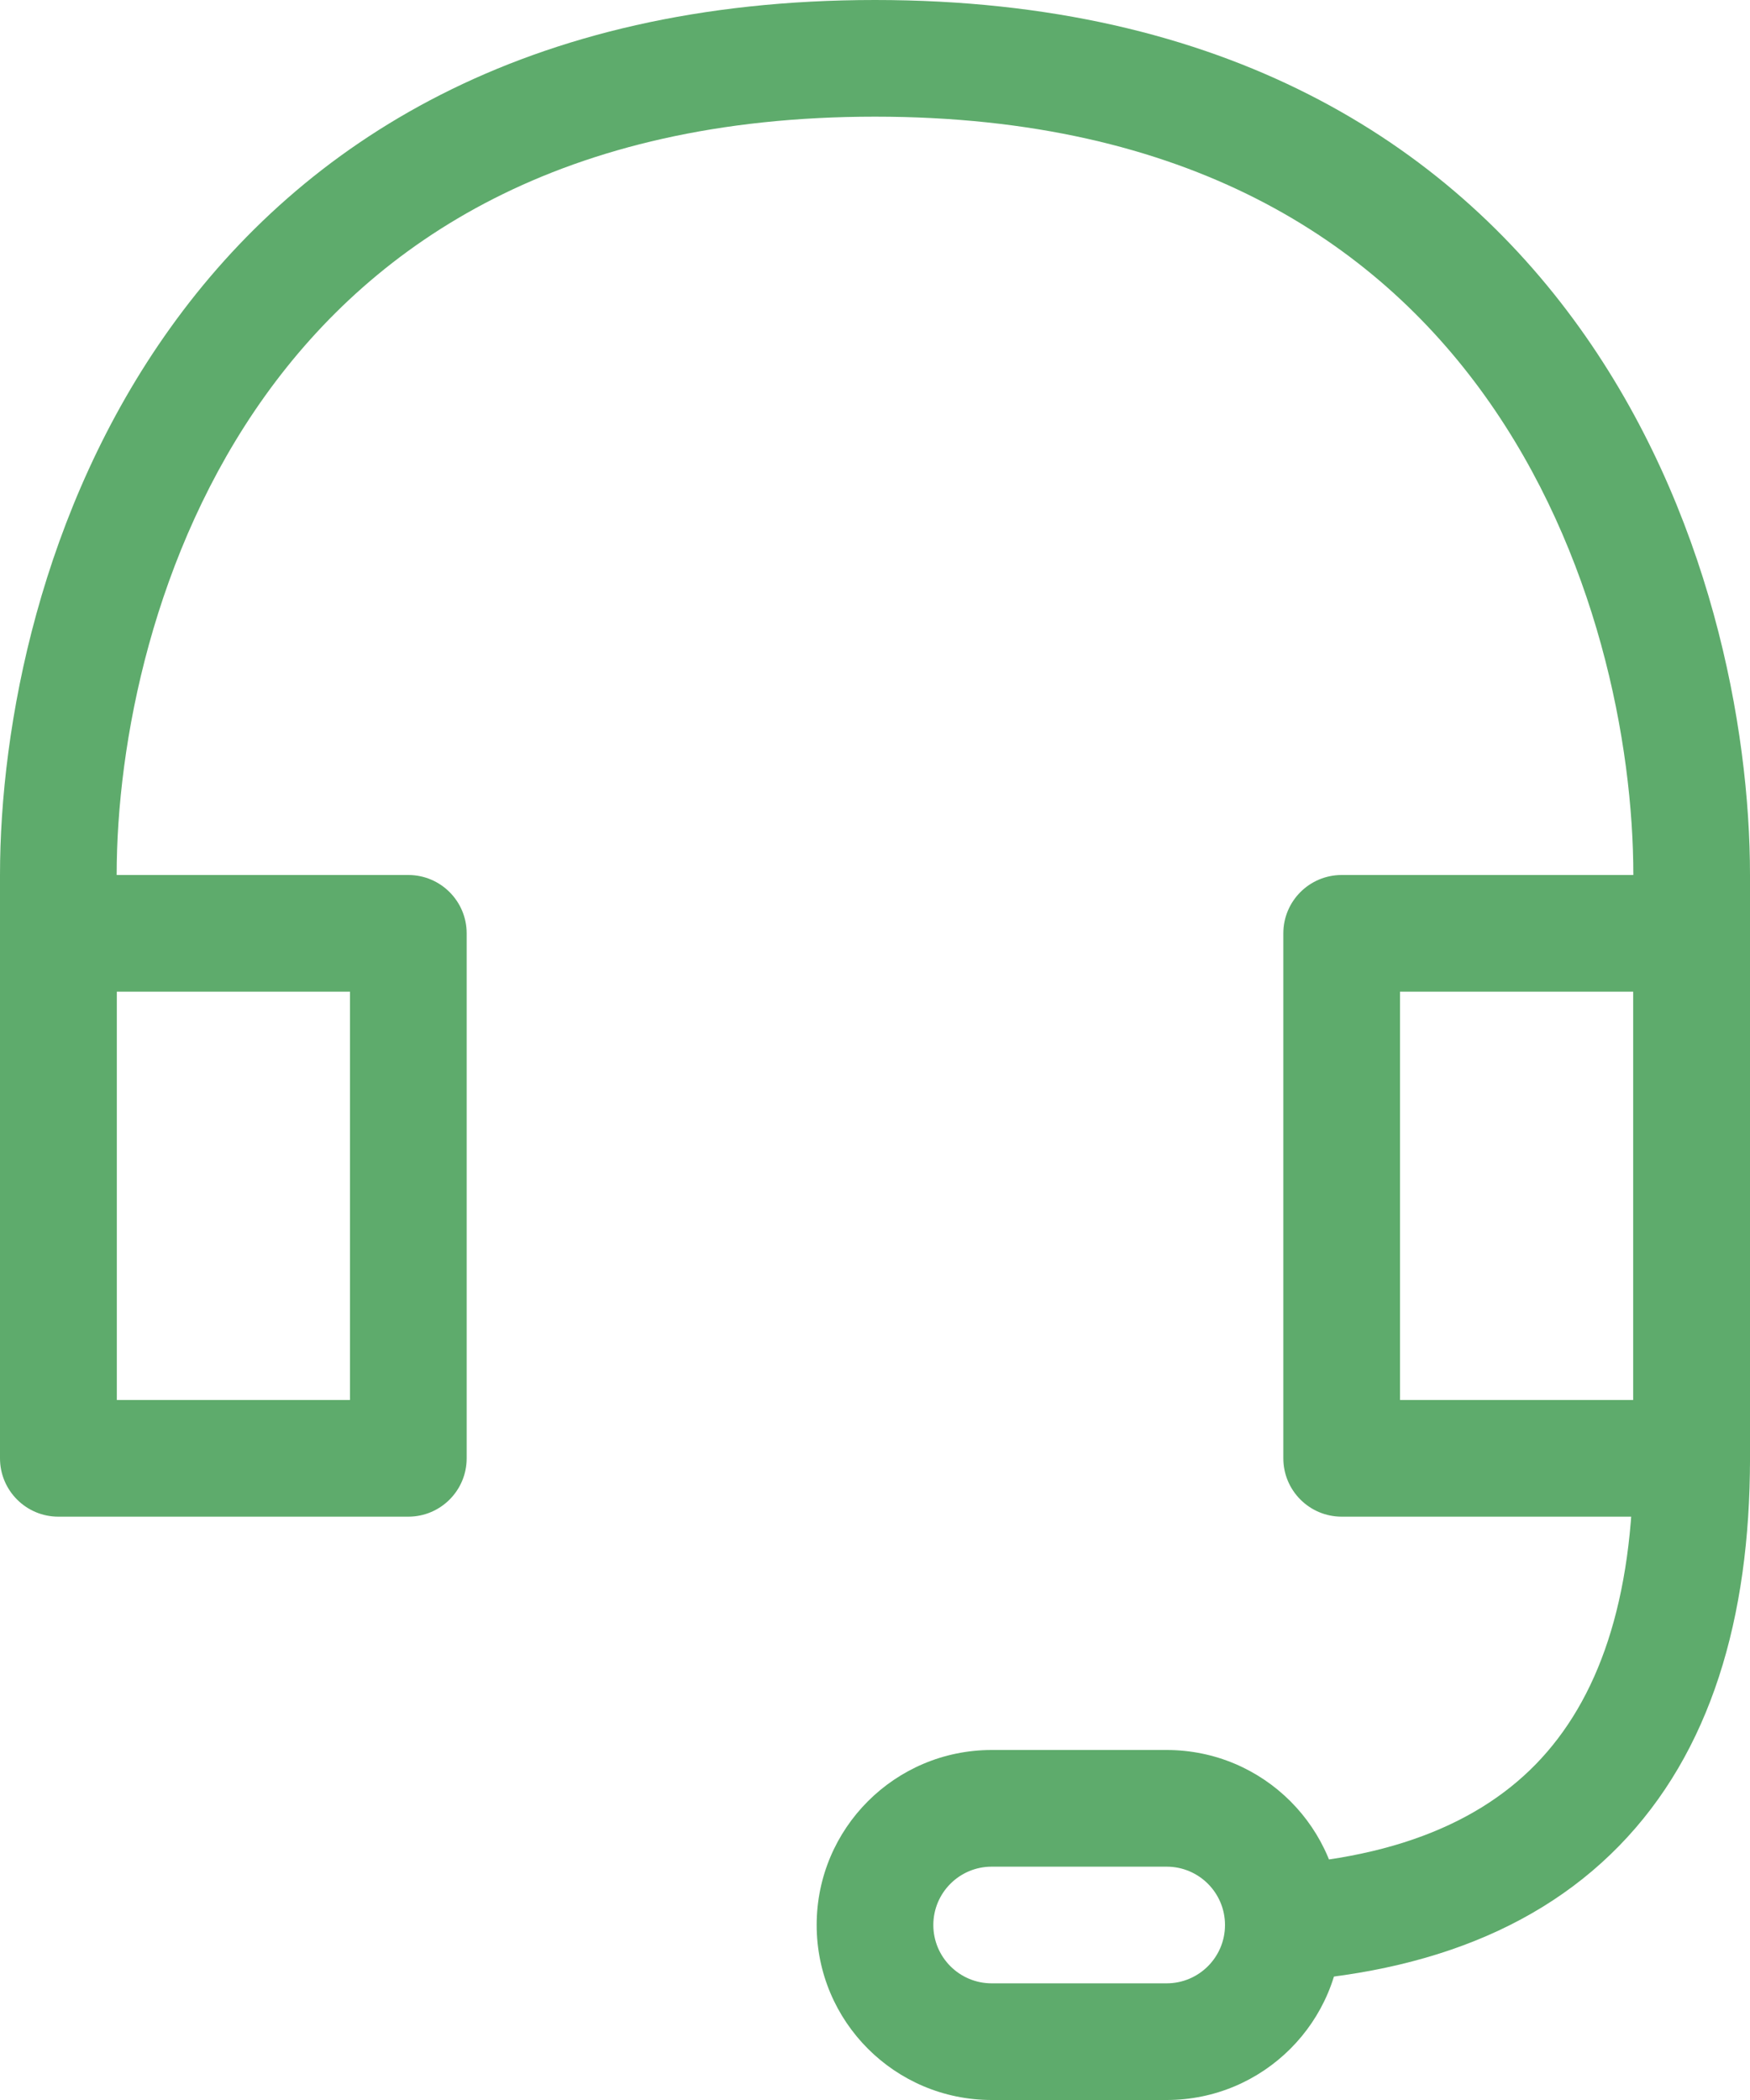
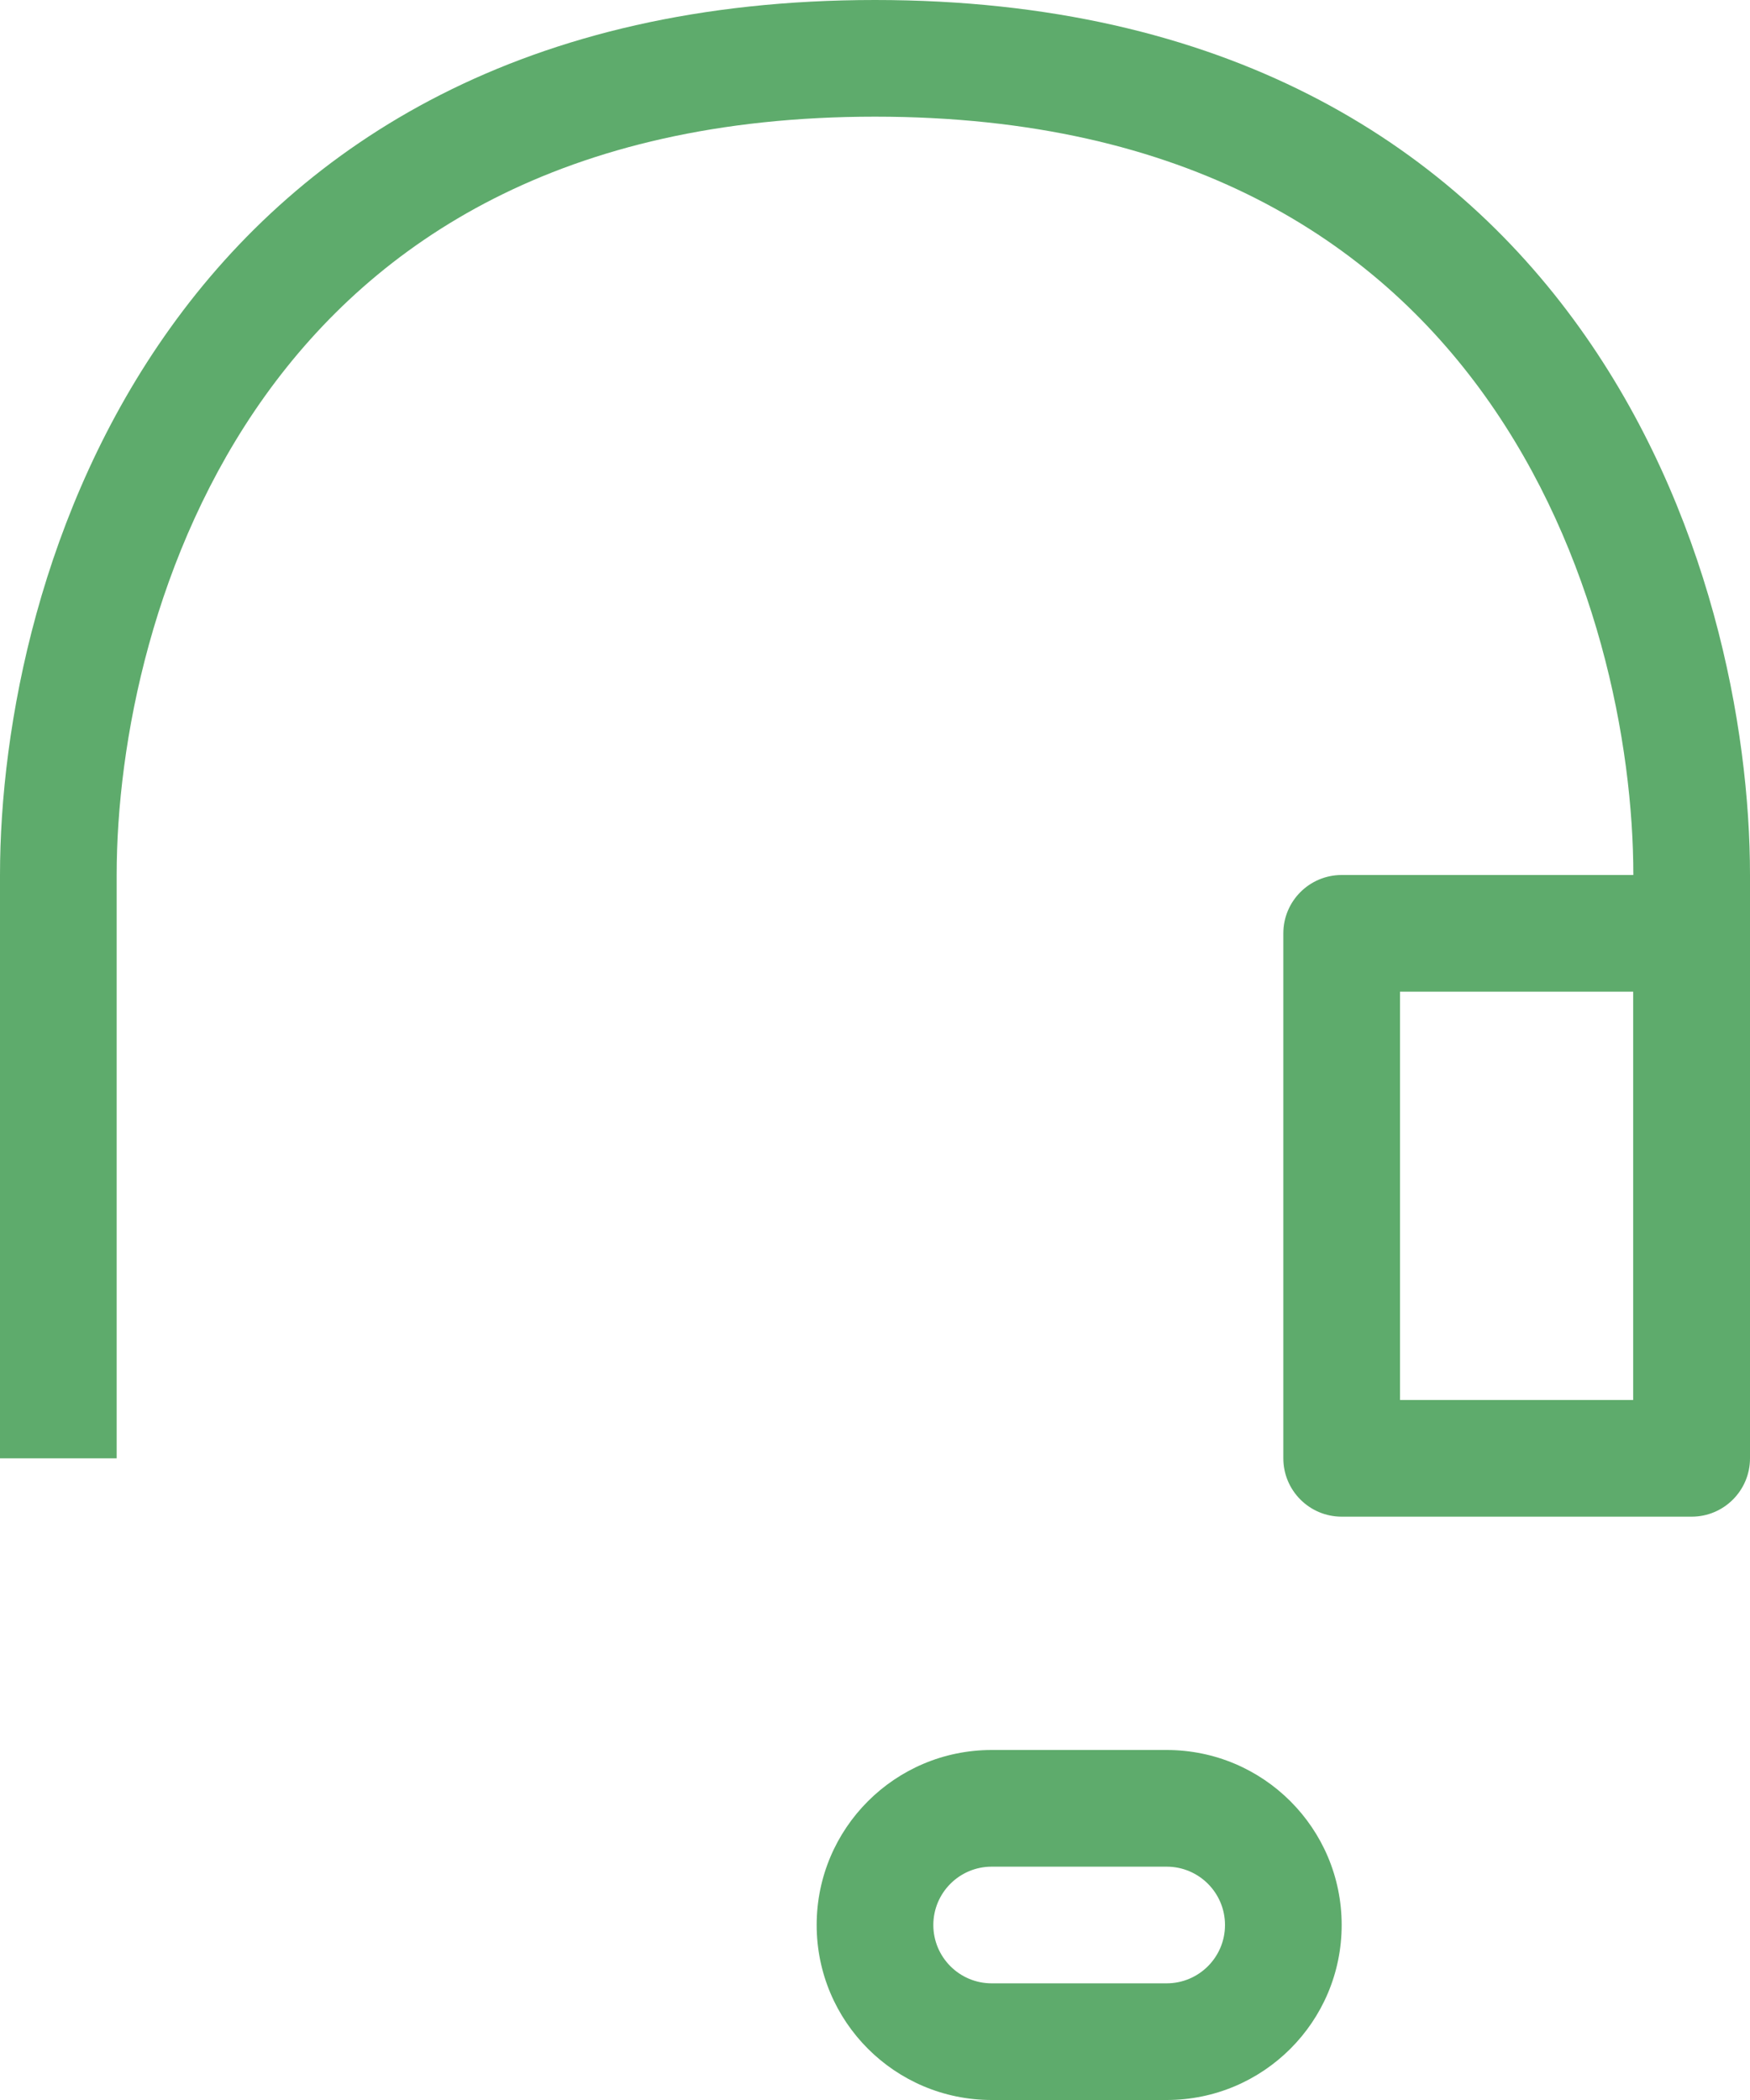
<svg xmlns="http://www.w3.org/2000/svg" width="30" height="36" viewBox="0 0 30 36" fill="none">
  <path fill-rule="evenodd" clip-rule="evenodd" d="M4.547 6.782C2.623 9.468 2 12.746 2 15V25H0V15C0 12.454 0.69 8.732 2.922 5.618C5.191 2.45 8.997 0 15 0C21.003 0 24.809 2.45 27.078 5.618C29.31 8.732 30 12.454 30 15V25H28V15C28 12.746 27.377 9.468 25.453 6.782C23.566 4.15 20.372 2 15 2C9.628 2 6.434 4.15 4.547 6.782Z" fill="#5EAB6C" />
-   <path fill-rule="evenodd" clip-rule="evenodd" d="M0 16C0 15.448 0.448 15 1 15H7C7.552 15 8 15.448 8 16V25C8 25.552 7.552 26 7 26H1C0.448 26 0 25.552 0 25V16ZM2 17V24H6V17H2Z" fill="#5EAB6C" />
  <path fill-rule="evenodd" clip-rule="evenodd" d="M22 16C22 15.448 22.448 15 23 15H29C29.552 15 30 15.448 30 16V25C30 25.552 29.552 26 29 26H23C22.448 26 22 25.552 22 25V16ZM24 17V24H28V17H24Z" fill="#5EAB6C" />
  <path fill-rule="evenodd" clip-rule="evenodd" d="M14 33C14 31.343 15.343 30 17 30H20C21.657 30 23 31.343 23 33C23 34.657 21.657 36 20 36H17C15.343 36 14 34.657 14 33ZM17 32C16.448 32 16 32.448 16 33C16 33.552 16.448 34 17 34H20C20.552 34 21 33.552 21 33C21 32.448 20.552 32 20 32H17Z" fill="#5EAB6C" />
-   <path fill-rule="evenodd" clip-rule="evenodd" d="M26.326 30.246C27.398 29.147 28 27.442 28 25H30C30 27.743 29.324 30.038 27.757 31.643C26.186 33.252 23.885 34 21 34V32C23.559 32 25.258 31.34 26.326 30.246Z" fill="#5EAB6C" />
</svg>